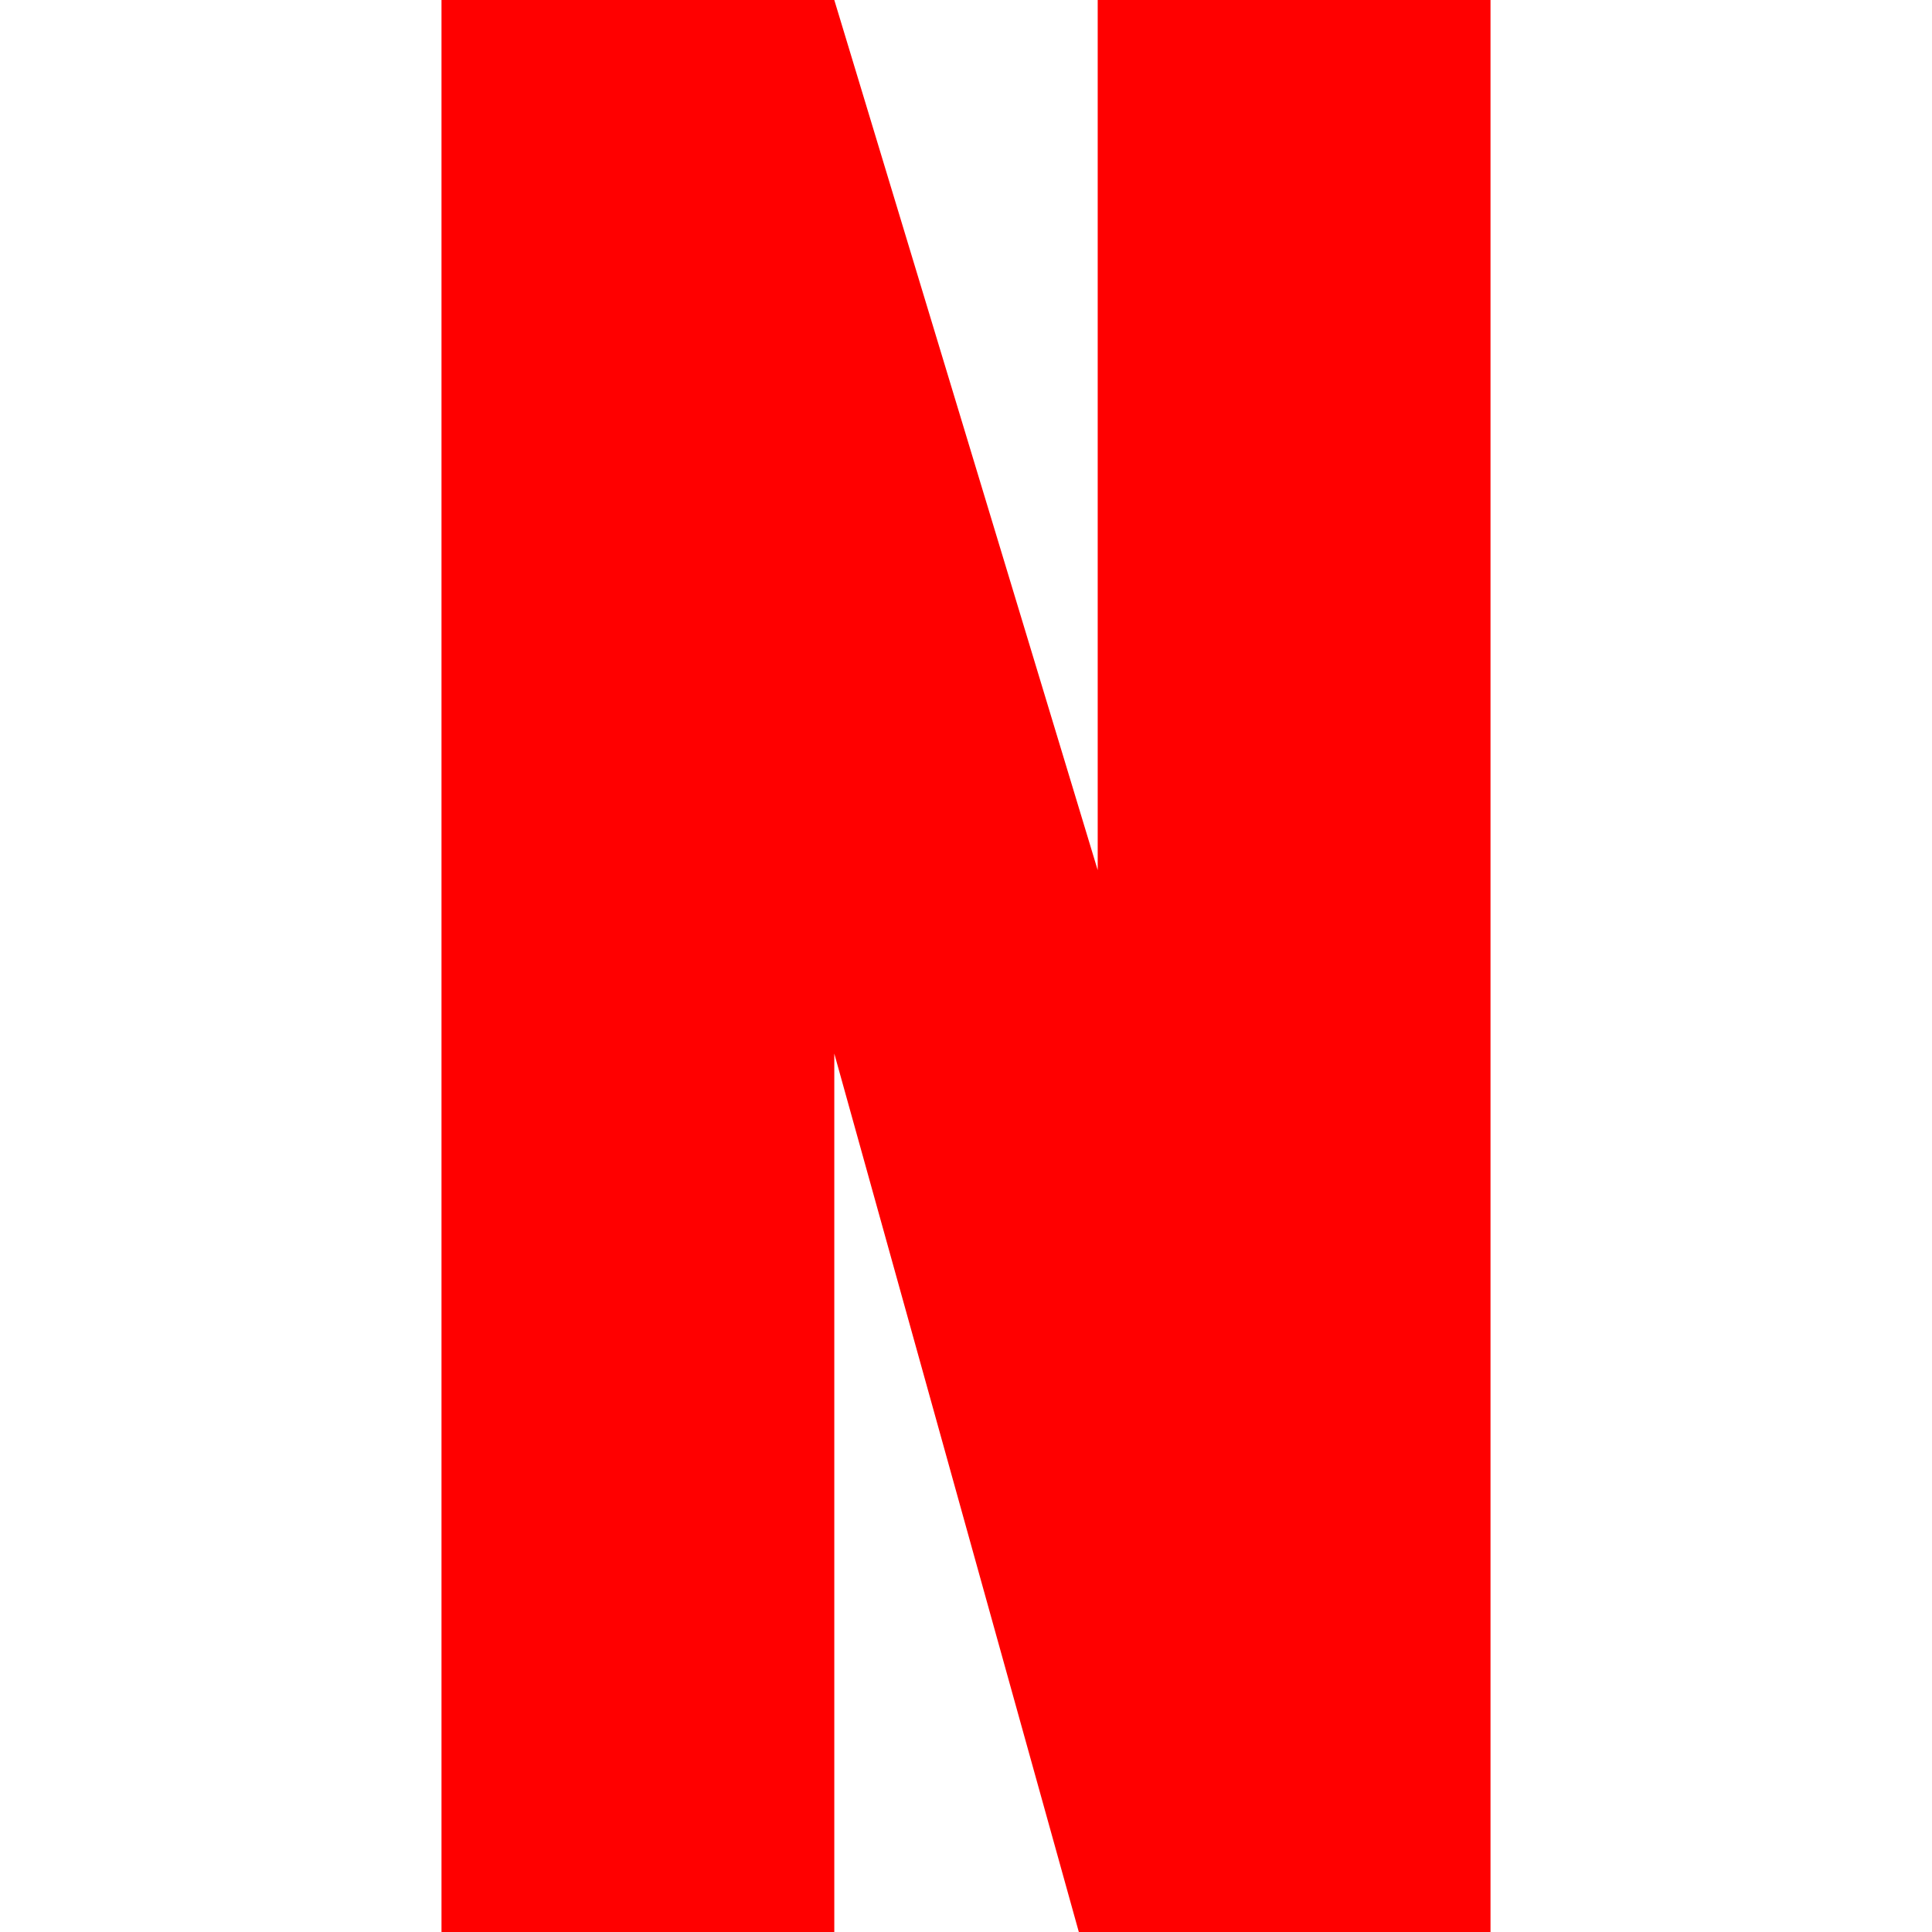
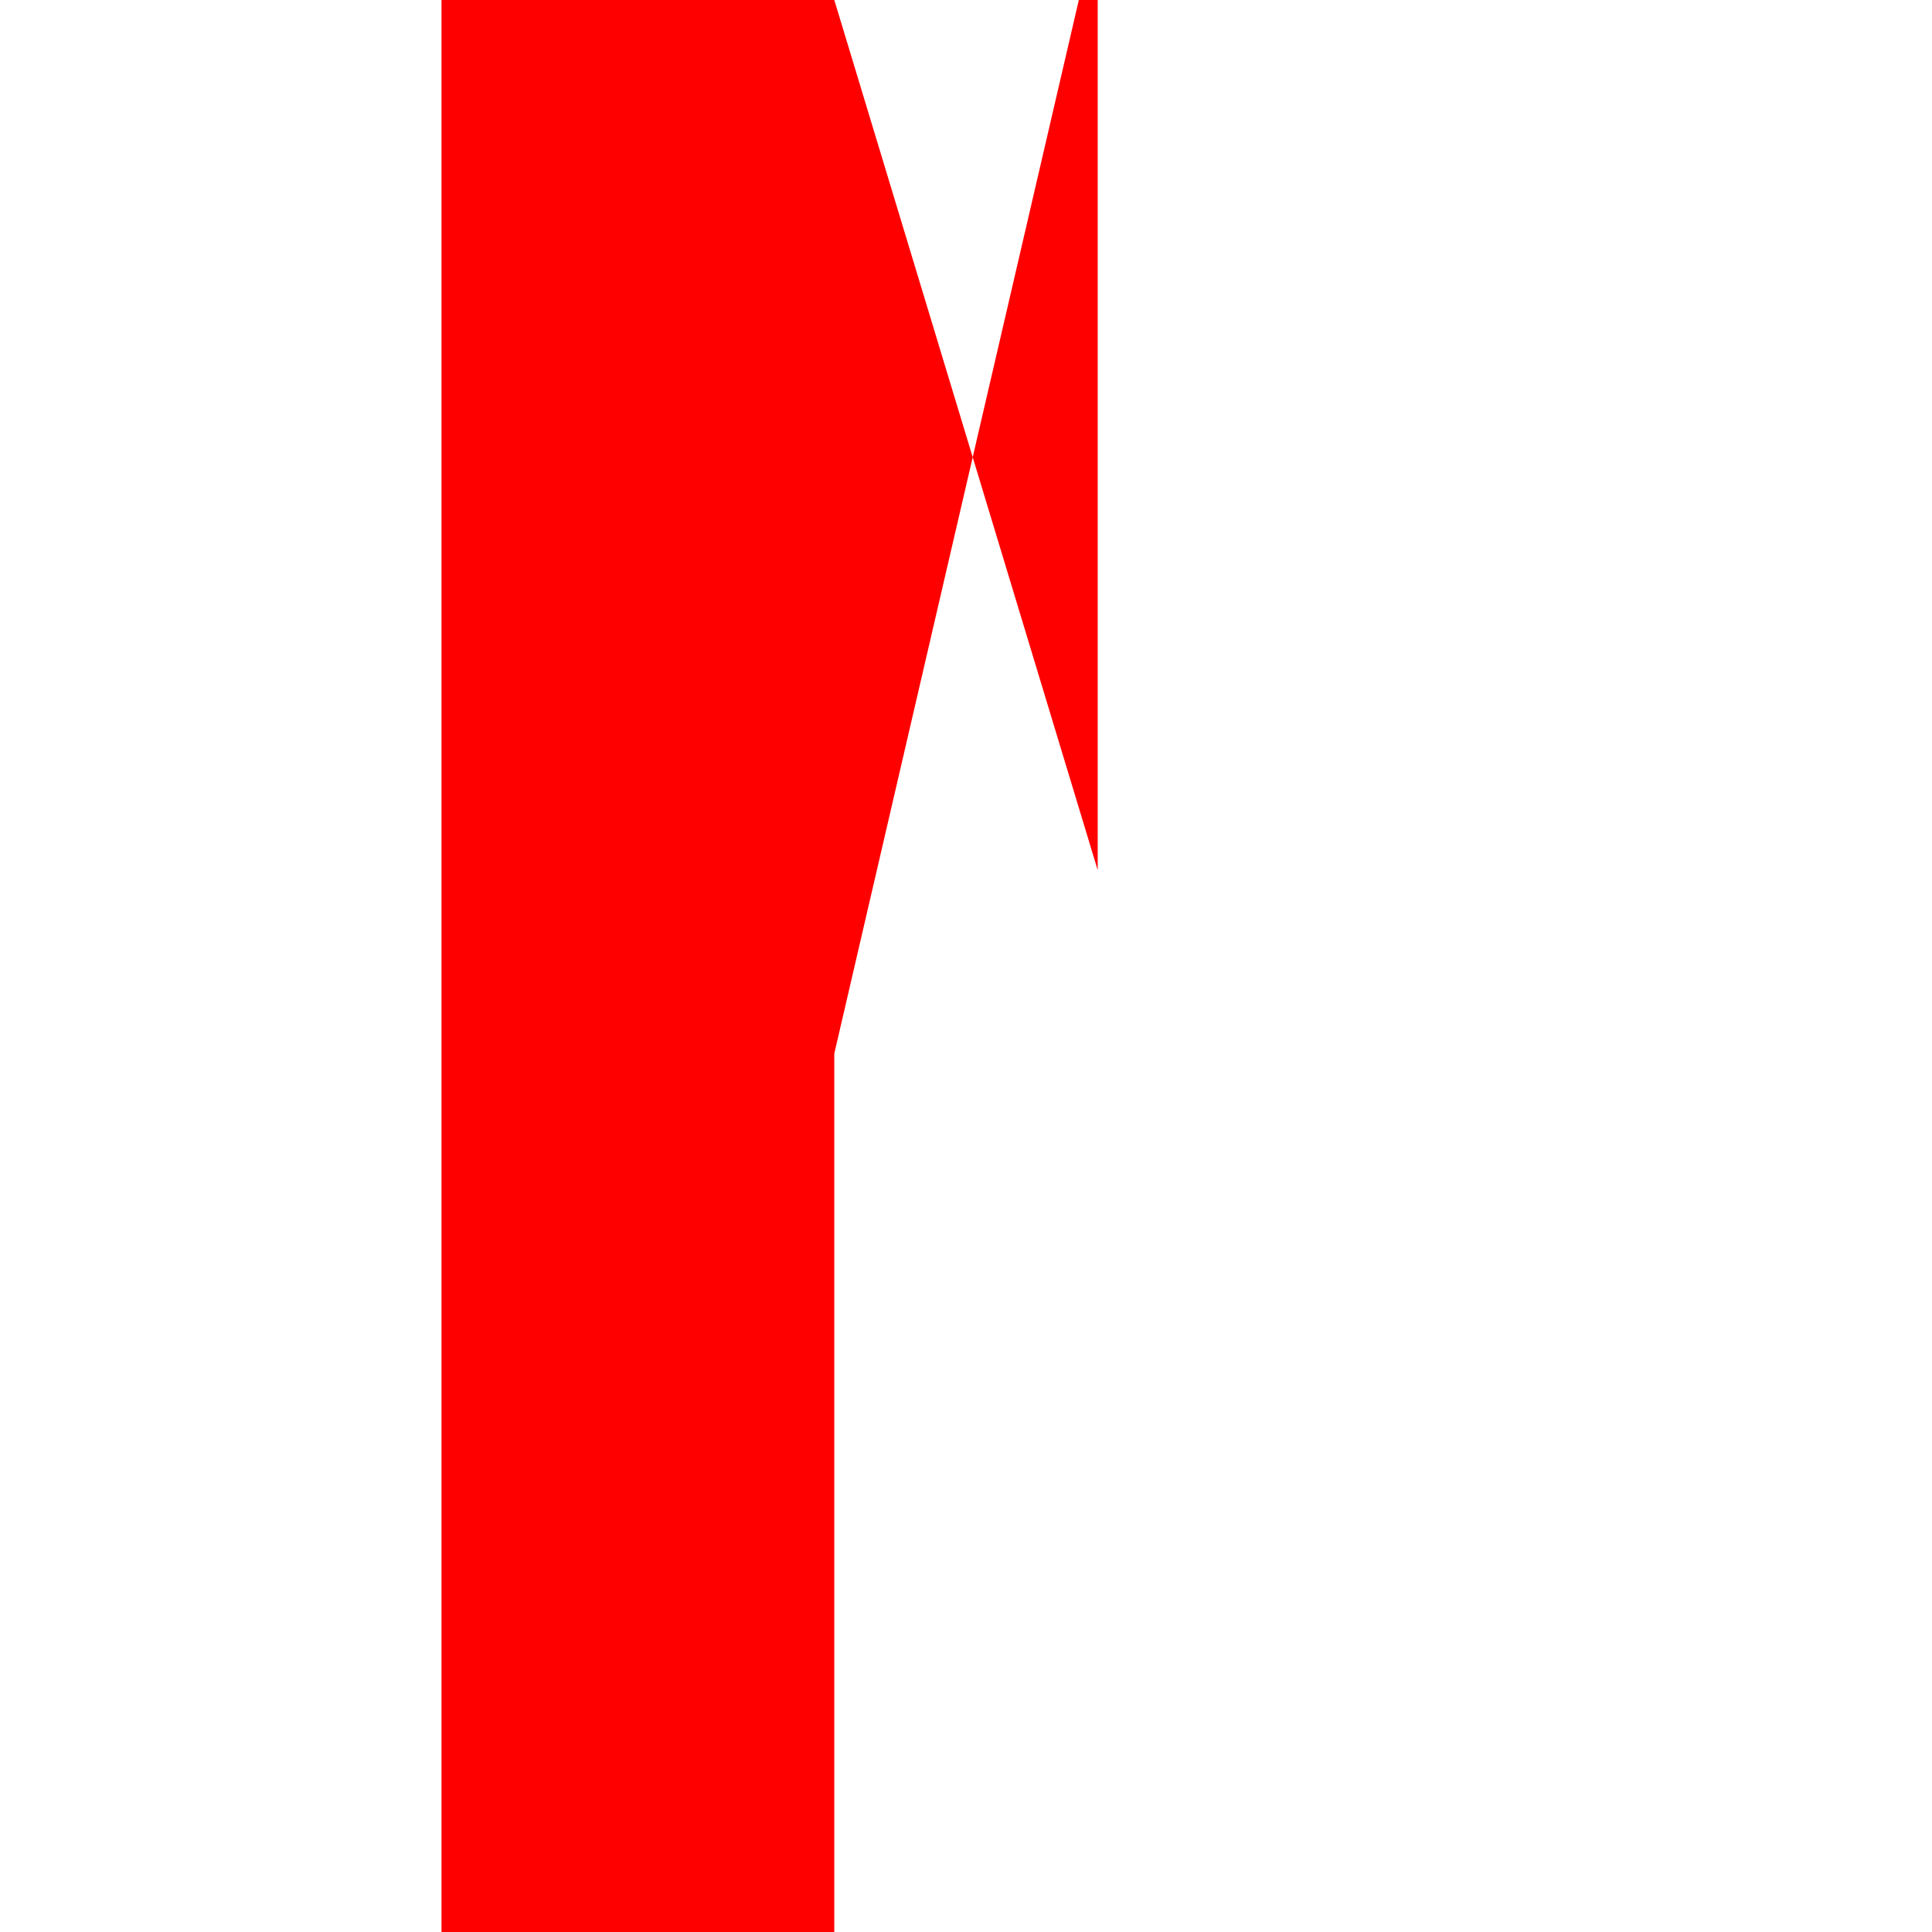
<svg xmlns="http://www.w3.org/2000/svg" width="512" height="512" viewBox="0 0 512 512" fill="none">
-   <path fill-rule="evenodd" clip-rule="evenodd" d="M395 0V512H285.899L221.097 279.206V512H117V0H221.097L290.903 230.601V0H395Z" fill="#FF0000" />
+   <path fill-rule="evenodd" clip-rule="evenodd" d="M395 0H285.899L221.097 279.206V512H117V0H221.097L290.903 230.601V0H395Z" fill="#FF0000" />
</svg>